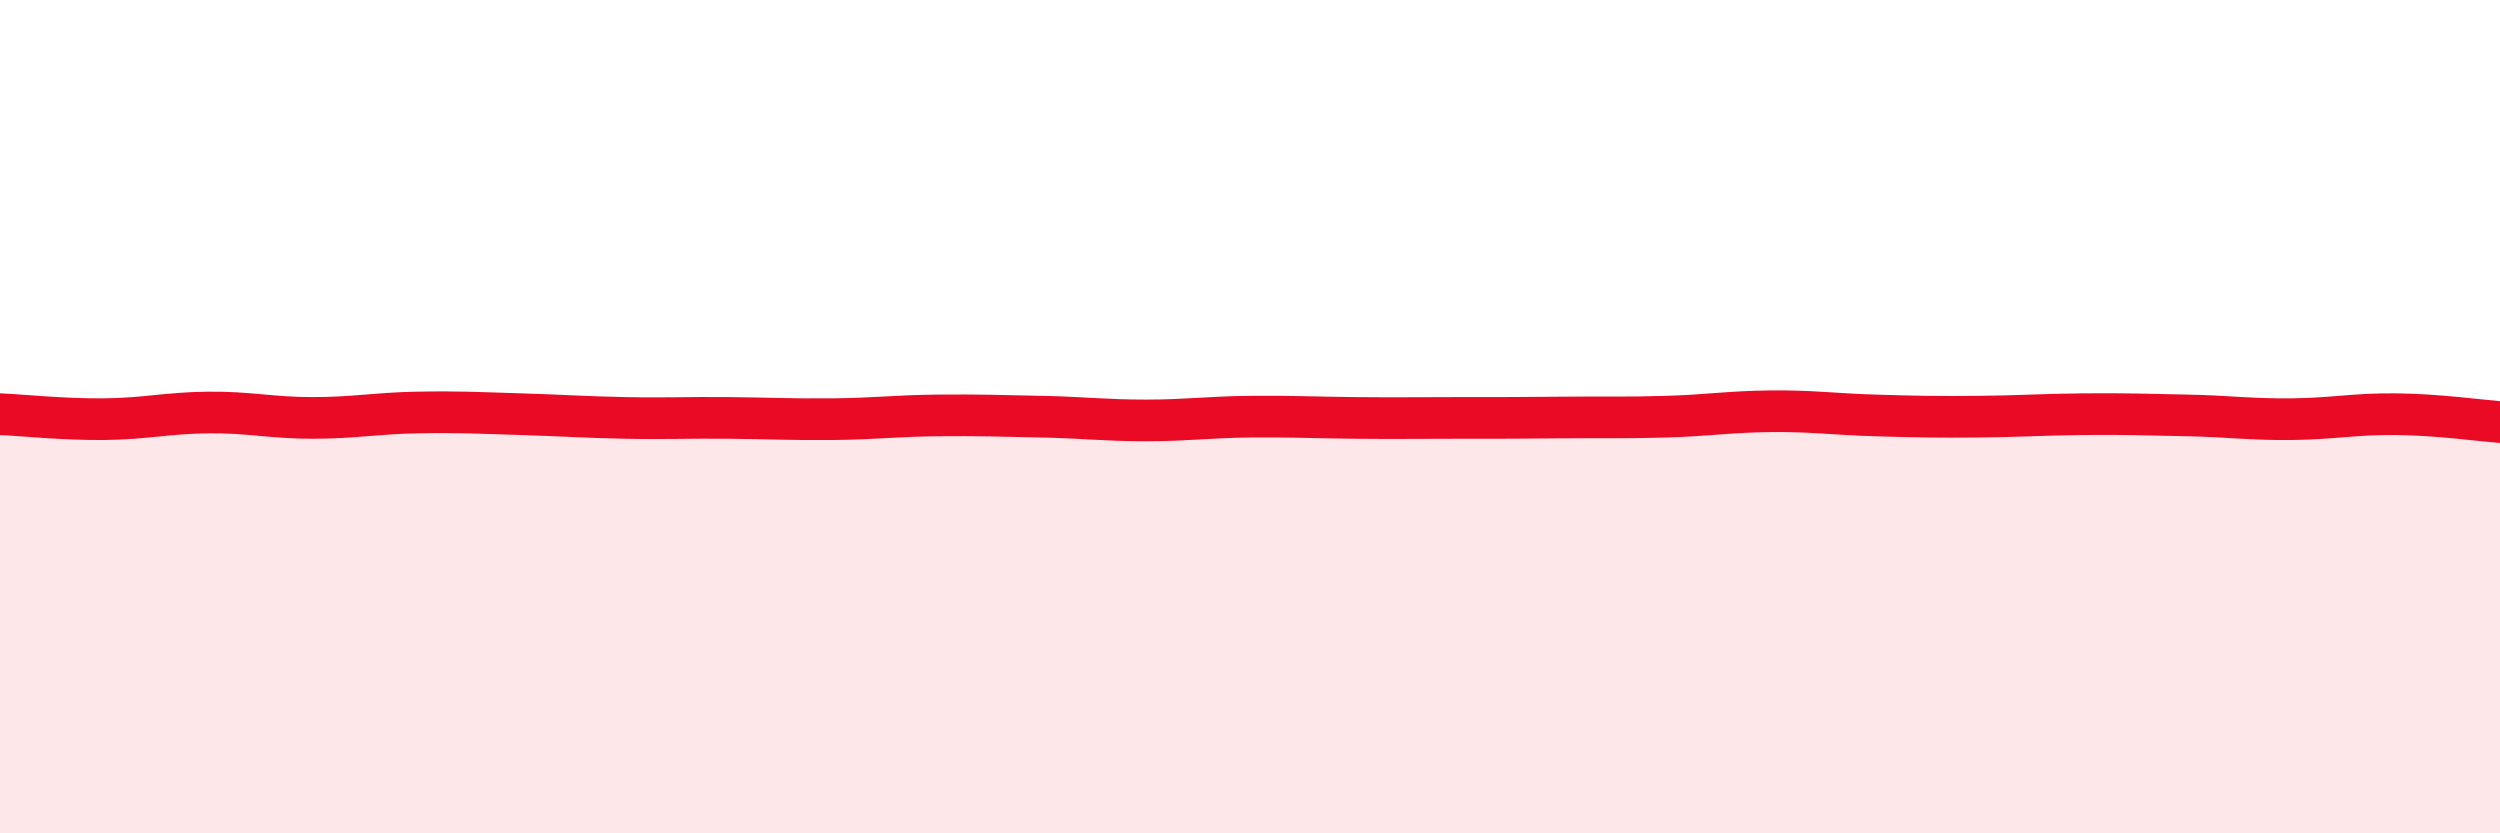
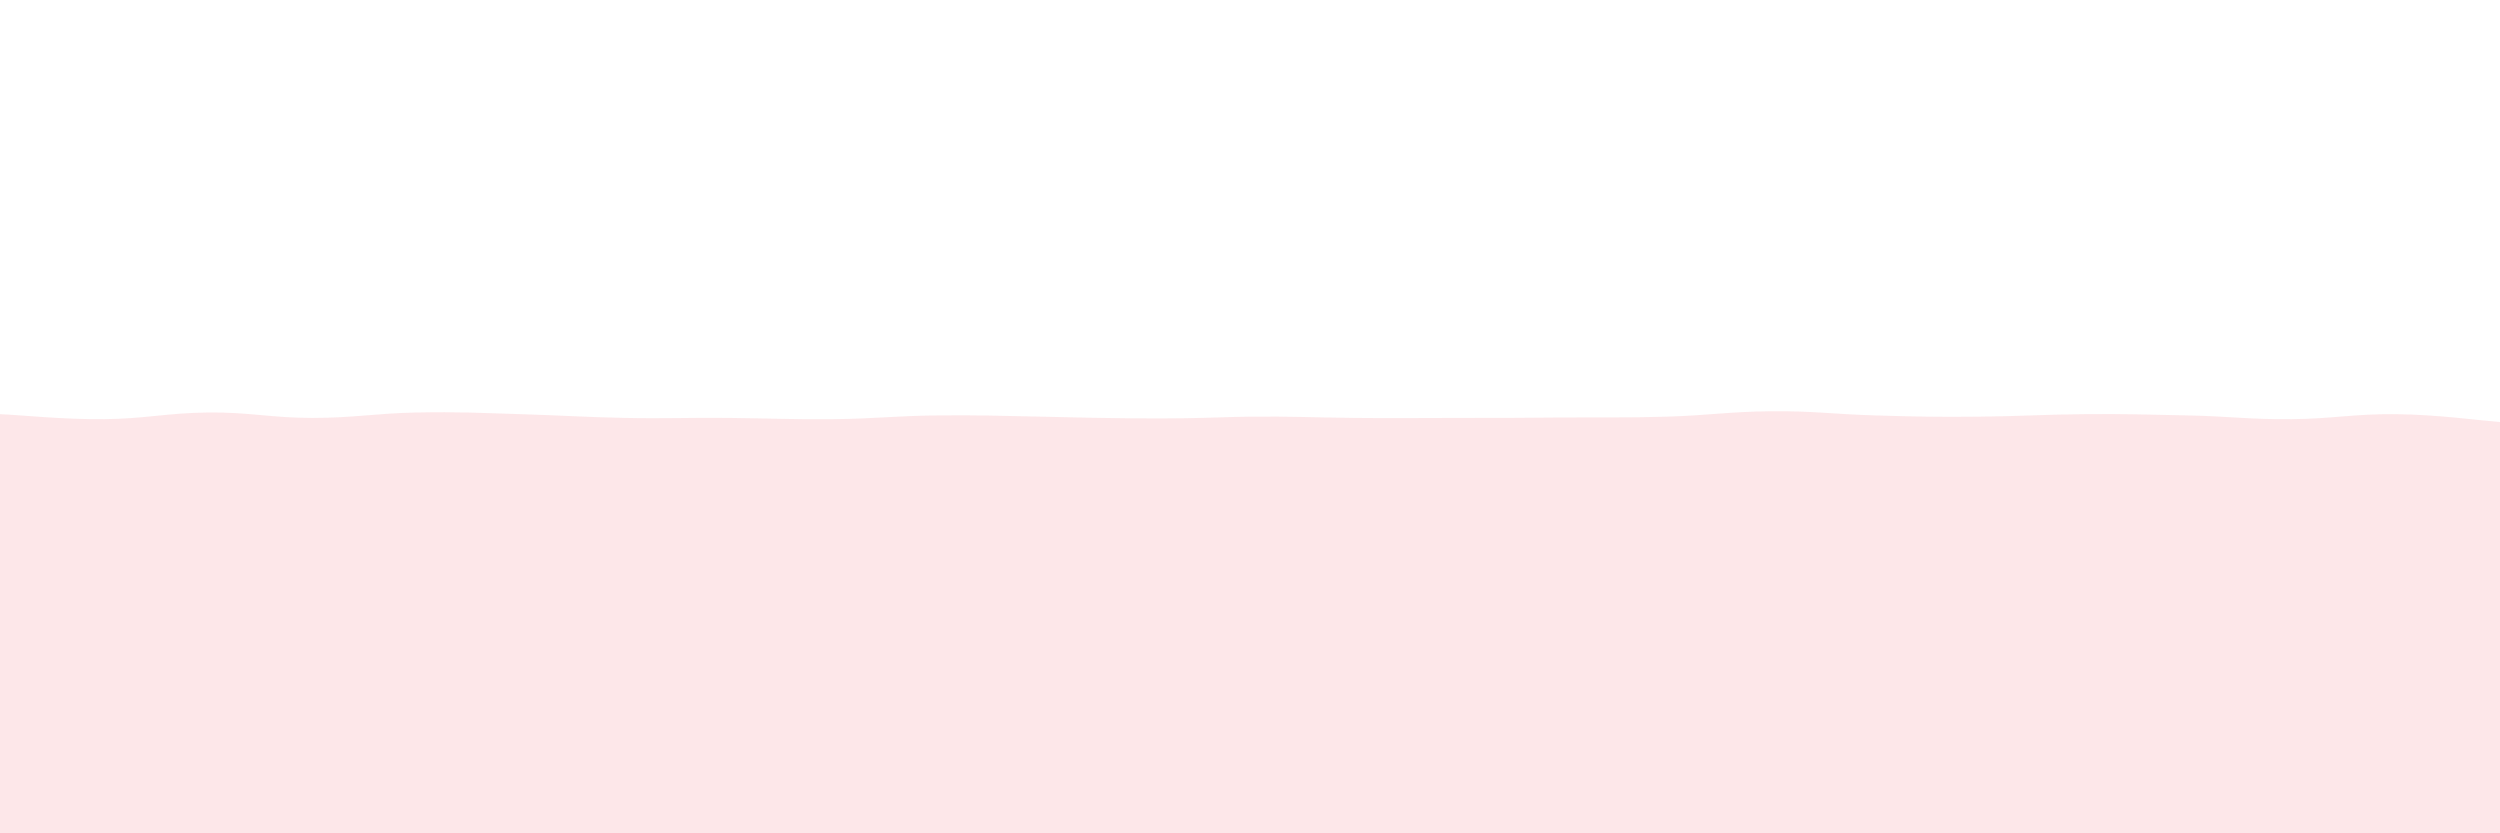
<svg xmlns="http://www.w3.org/2000/svg" width="60" height="20" viewBox="0 0 60 20">
-   <path d="M 0,9.94 C 0.5,9.96 1.5,10.07 2.5,10.06 C 3.5,10.05 4,9.91 5,9.9 C 6,9.89 6.5,10.03 7.5,10.03 C 8.5,10.03 9,9.92 10,9.9 C 11,9.88 11.5,9.91 12.5,9.94 C 13.5,9.97 14,10.01 15,10.03 C 16,10.05 16.5,10.02 17.5,10.03 C 18.5,10.04 19,10.07 20,10.06 C 21,10.05 21.5,9.98 22.5,9.97 C 23.5,9.96 24,9.98 25,10 C 26,10.02 26.5,10.09 27.5,10.09 C 28.5,10.09 29,10.01 30,10 C 31,9.99 31.5,10.02 32.5,10.03 C 33.5,10.04 34,10.03 35,10.03 C 36,10.03 36.5,10.03 37.5,10.02 C 38.5,10.01 39,10.03 40,10 C 41,9.97 41.5,9.88 42.5,9.87 C 43.5,9.86 44,9.94 45,9.97 C 46,10 46.5,10.01 47.5,10 C 48.5,9.99 49,9.95 50,9.94 C 51,9.93 51.5,9.95 52.5,9.97 C 53.5,9.99 54,10.07 55,10.06 C 56,10.05 56.5,9.93 57.5,9.94 C 58.5,9.95 59.5,10.09 60,10.13L60 20L0 20Z" fill="#EB0A25" opacity="0.1" stroke-linecap="round" stroke-linejoin="round" />
-   <path d="M 0,9.94 C 0.5,9.96 1.5,10.07 2.5,10.06 C 3.5,10.05 4,9.91 5,9.9 C 6,9.89 6.5,10.03 7.5,10.03 C 8.5,10.03 9,9.92 10,9.9 C 11,9.88 11.5,9.91 12.5,9.94 C 13.5,9.97 14,10.01 15,10.03 C 16,10.05 16.5,10.02 17.5,10.03 C 18.5,10.04 19,10.07 20,10.06 C 21,10.05 21.5,9.98 22.5,9.97 C 23.5,9.96 24,9.98 25,10 C 26,10.02 26.5,10.09 27.5,10.09 C 28.5,10.09 29,10.01 30,10 C 31,9.99 31.5,10.02 32.5,10.03 C 33.5,10.04 34,10.03 35,10.03 C 36,10.03 36.5,10.03 37.5,10.02 C 38.5,10.01 39,10.03 40,10 C 41,9.97 41.5,9.88 42.5,9.87 C 43.5,9.86 44,9.94 45,9.97 C 46,10 46.5,10.01 47.5,10 C 48.5,9.99 49,9.95 50,9.94 C 51,9.93 51.5,9.95 52.5,9.97 C 53.5,9.99 54,10.07 55,10.06 C 56,10.05 56.5,9.93 57.5,9.94 C 58.5,9.95 59.5,10.09 60,10.13" stroke="#EB0A25" stroke-width="1" fill="none" stroke-linecap="round" stroke-linejoin="round" />
+   <path d="M 0,9.94 C 0.5,9.96 1.5,10.07 2.5,10.06 C 3.5,10.05 4,9.91 5,9.9 C 6,9.89 6.5,10.03 7.5,10.03 C 8.5,10.03 9,9.92 10,9.9 C 11,9.88 11.5,9.91 12.5,9.94 C 13.5,9.97 14,10.01 15,10.03 C 16,10.05 16.5,10.02 17.5,10.03 C 18.5,10.04 19,10.07 20,10.06 C 21,10.05 21.5,9.98 22.5,9.97 C 23.5,9.96 24,9.98 25,10 C 28.5,10.09 29,10.01 30,10 C 31,9.99 31.5,10.02 32.5,10.03 C 33.5,10.04 34,10.03 35,10.03 C 36,10.03 36.5,10.03 37.5,10.02 C 38.5,10.01 39,10.03 40,10 C 41,9.97 41.5,9.88 42.5,9.87 C 43.5,9.86 44,9.94 45,9.97 C 46,10 46.5,10.01 47.5,10 C 48.5,9.99 49,9.95 50,9.94 C 51,9.93 51.5,9.95 52.5,9.97 C 53.5,9.99 54,10.07 55,10.06 C 56,10.05 56.5,9.93 57.5,9.94 C 58.5,9.95 59.5,10.09 60,10.13L60 20L0 20Z" fill="#EB0A25" opacity="0.1" stroke-linecap="round" stroke-linejoin="round" />
</svg>